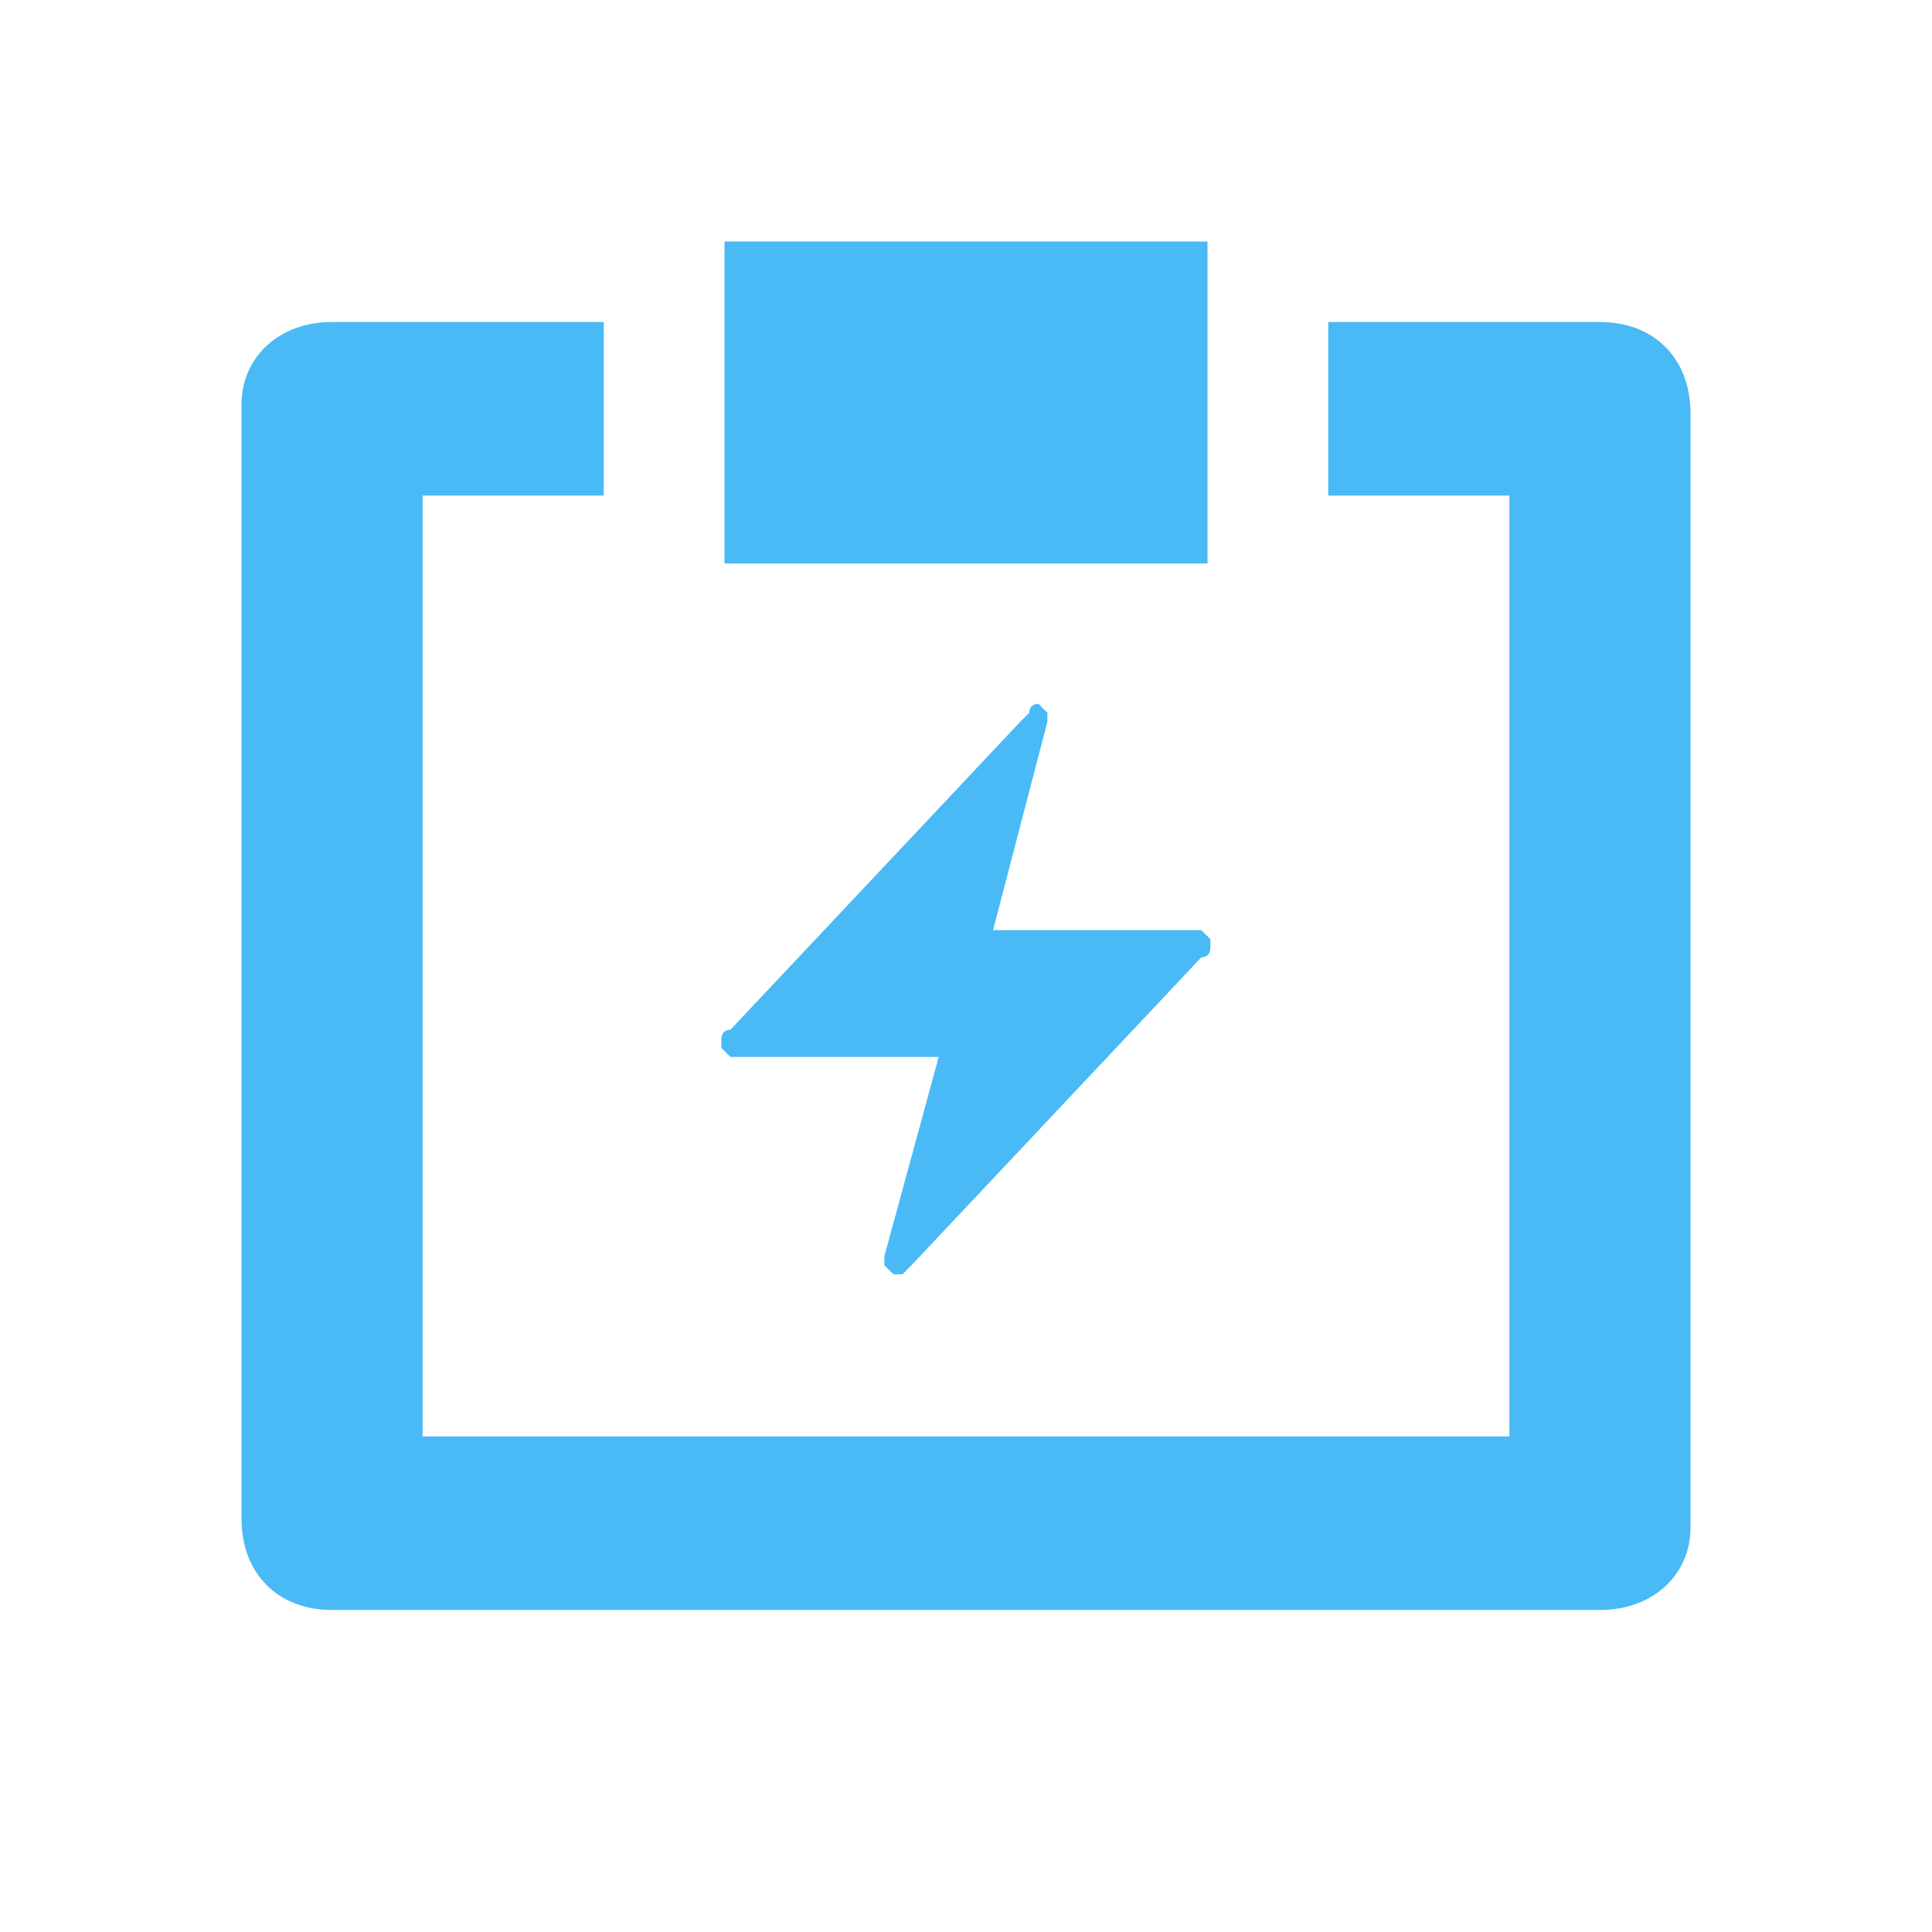
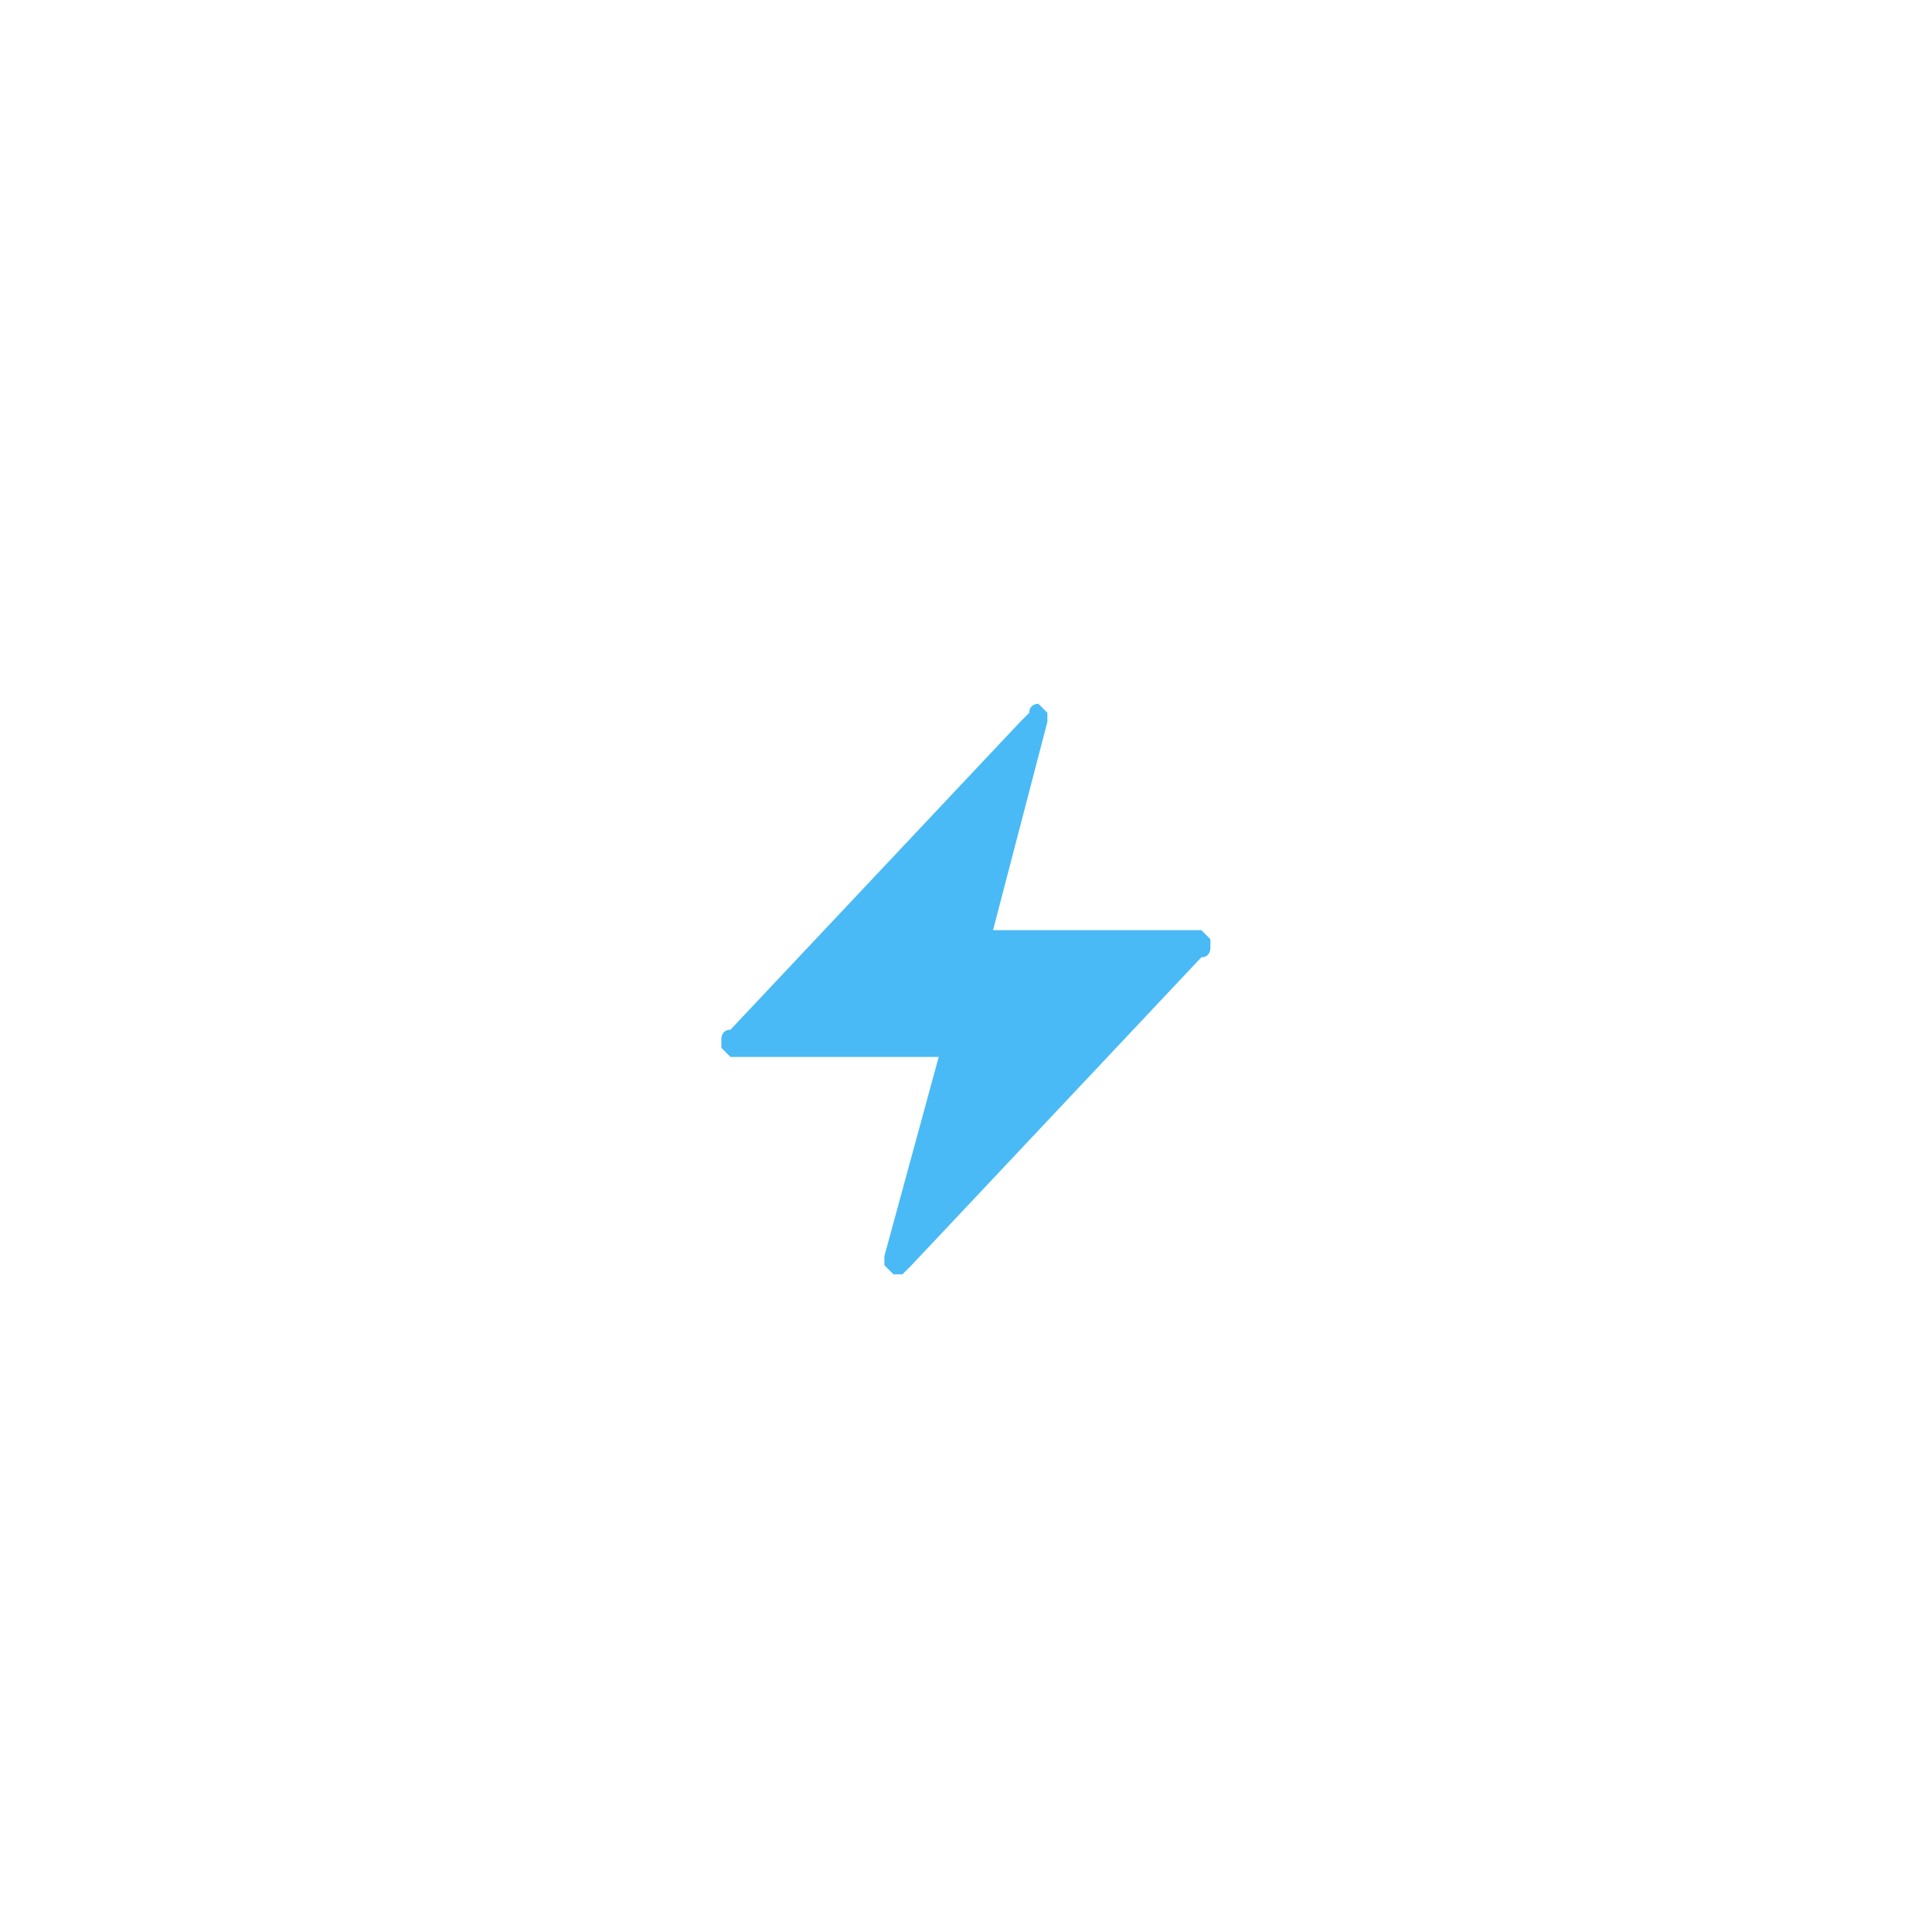
<svg xmlns="http://www.w3.org/2000/svg" width="48" height="48" viewBox="0 0 48 48" fill="none">
-   <path fill-rule="evenodd" clip-rule="evenodd" d="M39.75 8H33V12.312H37.5V35.688H10.5V12.312H15V8H8.25C6.9 8 6 8.908 6 10.043V37.73C6 39.092 6.9 40 8.25 40H39.75C41.1 40 42 39.092 42 37.957V10.27C42 8.908 41.1 8 39.75 8Z" fill="#49BAF5" />
-   <path d="M30 6H18V14H30V6Z" fill="#49BAF5" />
  <path fill-rule="evenodd" clip-rule="evenodd" d="M25.797 17.484L26.022 17.709V17.934L24.672 23.109H29.622H29.847L30.072 23.334V23.559C30.072 23.559 30.072 23.784 29.847 23.784L22.647 31.434L22.422 31.659C22.197 31.659 22.197 31.659 22.197 31.659L21.972 31.434V31.209L23.322 26.259H18.372H18.147L17.922 26.034V25.809C17.922 25.809 17.922 25.584 18.147 25.584L25.347 17.934L25.572 17.709C25.572 17.484 25.797 17.484 25.797 17.484Z" fill="#49BAF5" />
</svg>